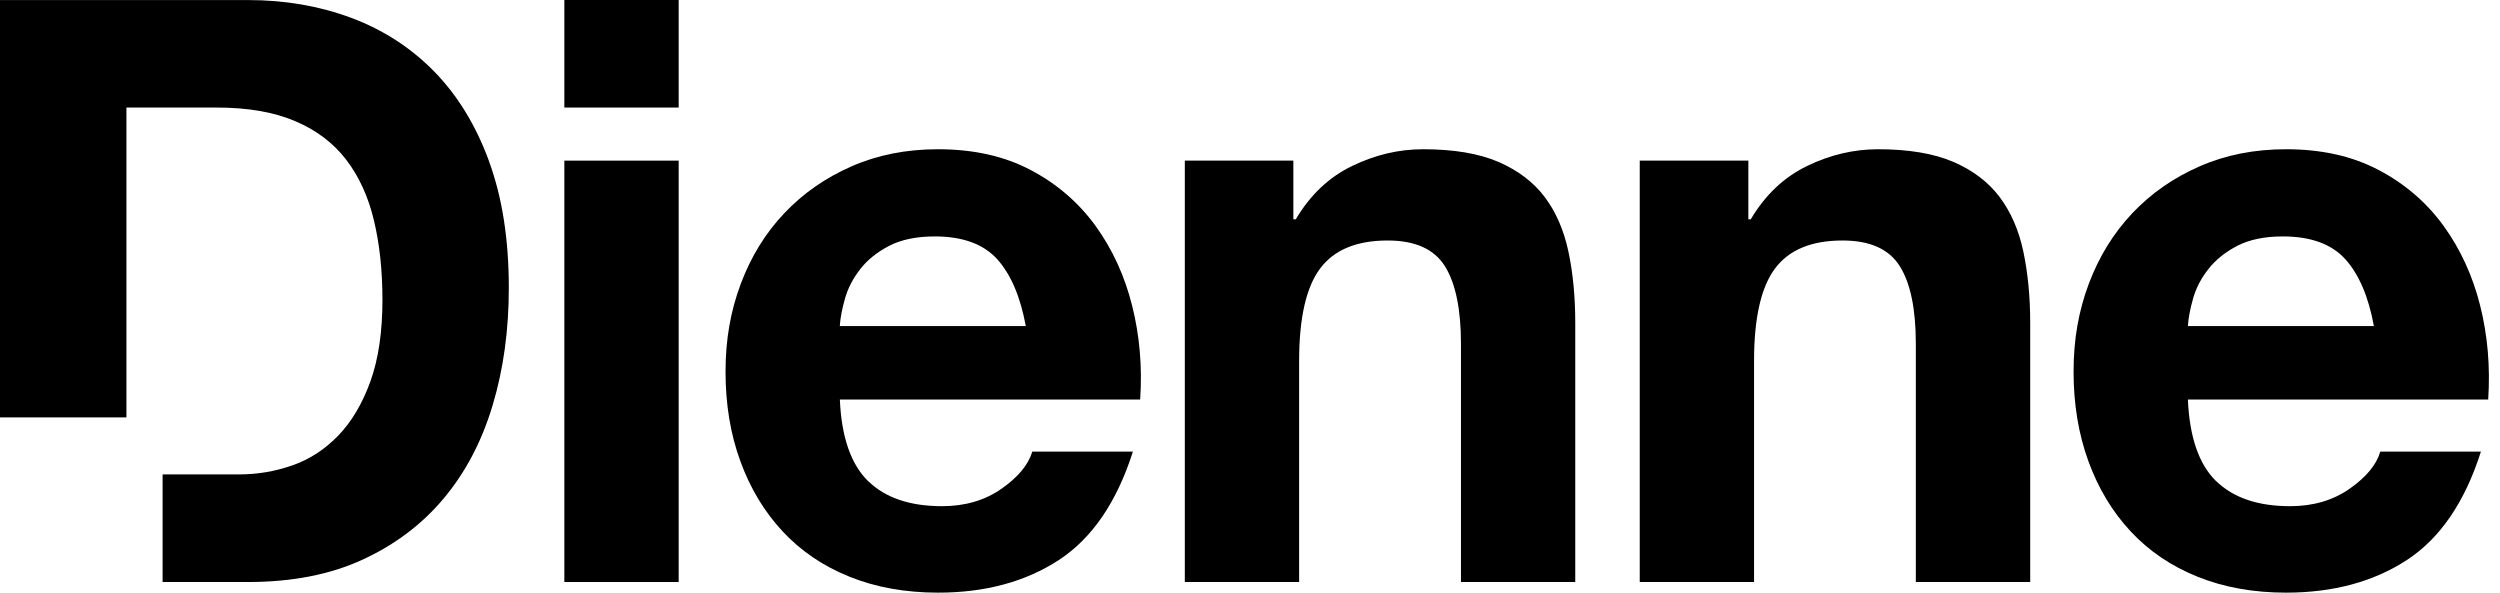
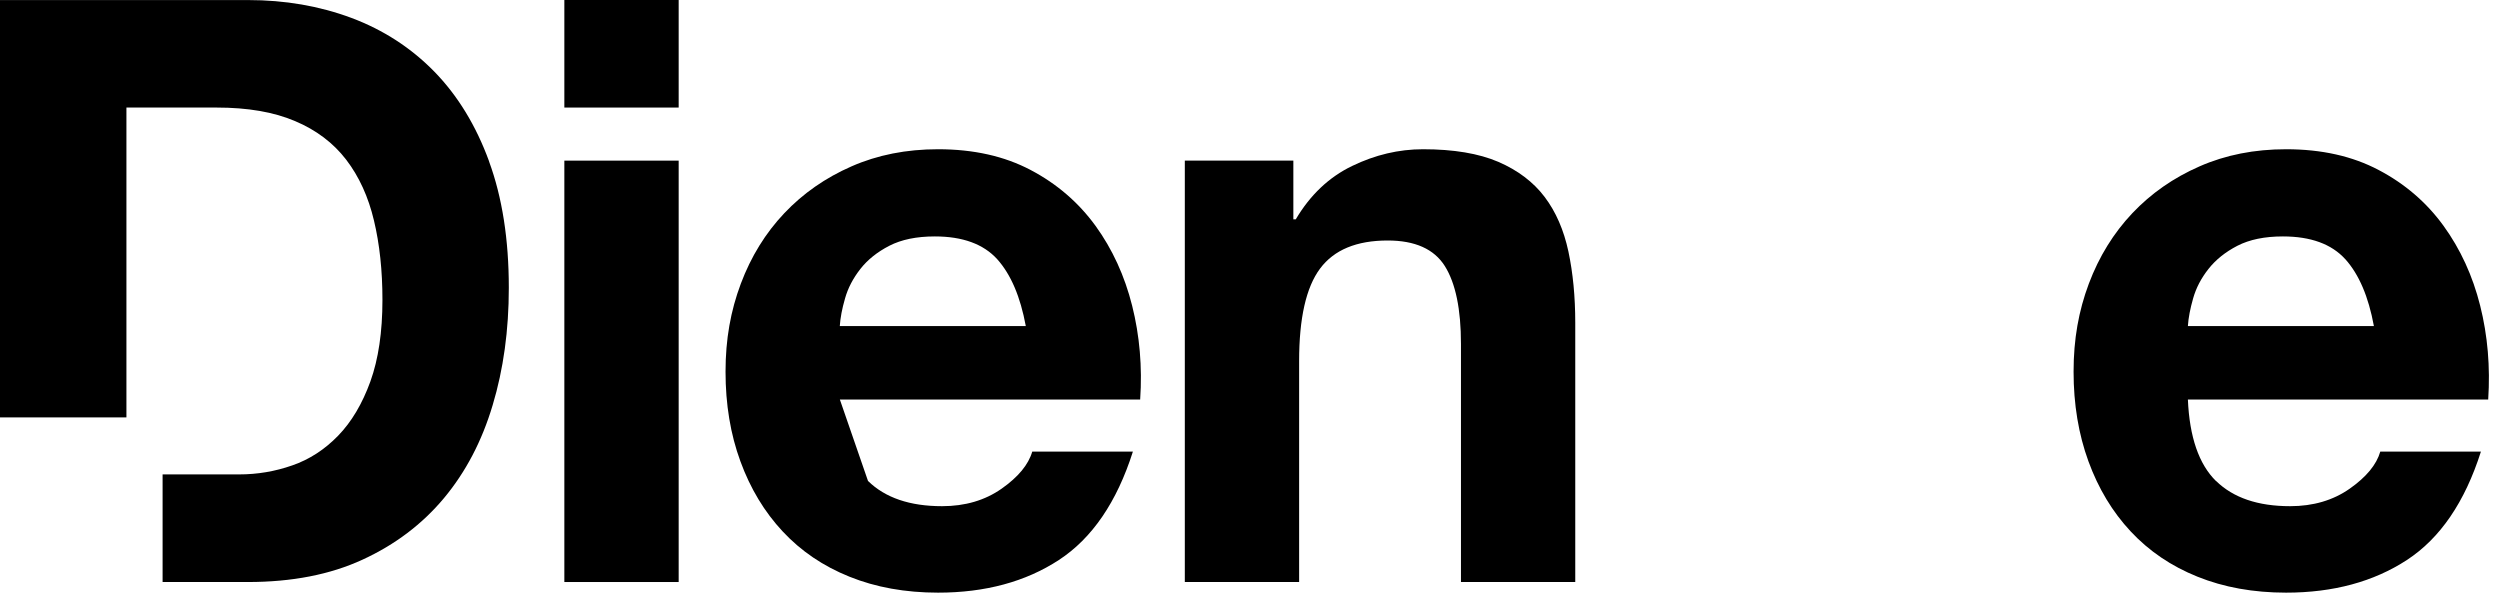
<svg xmlns="http://www.w3.org/2000/svg" fill="none" viewBox="0 0 135 32" height="32" width="135">
  <g clip-path="url(#clip0_497_3)" id="Logo Dienne NERO 1">
    <path fill="black" d="M30.475 5.808V0H36.648V5.808H30.475ZM36.648 8.674V31.429H30.475V8.674H36.648Z" id="Vector" />
-     <path fill="black" d="M46.872 25.971C47.8 26.88 49.133 27.334 50.871 27.334C52.117 27.334 53.191 27.018 54.088 26.388C54.985 25.757 55.536 25.092 55.742 24.385H61.177C60.308 27.116 58.972 29.068 57.178 30.241C55.381 31.413 53.207 32.003 50.656 32.003C48.887 32.003 47.296 31.716 45.872 31.142C44.452 30.572 43.25 29.755 42.266 28.699C41.279 27.642 40.519 26.381 39.983 24.915C39.444 23.449 39.179 21.831 39.179 20.072C39.179 18.313 39.454 16.787 40.005 15.317C40.556 13.851 41.338 12.584 42.353 11.512C43.365 10.443 44.577 9.598 45.984 8.983C47.389 8.365 48.946 8.059 50.656 8.059C52.568 8.059 54.238 8.431 55.658 9.182C57.078 9.929 58.243 10.938 59.159 12.196C60.071 13.457 60.731 14.895 61.136 16.509C61.541 18.123 61.688 19.81 61.569 21.573H45.352C45.44 23.597 45.947 25.067 46.875 25.978L46.872 25.971ZM53.849 13.996C53.107 13.18 51.986 12.767 50.479 12.767C49.491 12.767 48.675 12.937 48.025 13.271C47.37 13.608 46.847 14.028 46.458 14.526C46.069 15.024 45.791 15.551 45.633 16.112C45.471 16.667 45.377 17.168 45.349 17.606H55.393C55.1 16.02 54.587 14.819 53.849 13.996Z" id="Vector_2" />
+     <path fill="black" d="M46.872 25.971C47.8 26.88 49.133 27.334 50.871 27.334C52.117 27.334 53.191 27.018 54.088 26.388C54.985 25.757 55.536 25.092 55.742 24.385H61.177C60.308 27.116 58.972 29.068 57.178 30.241C55.381 31.413 53.207 32.003 50.656 32.003C48.887 32.003 47.296 31.716 45.872 31.142C44.452 30.572 43.25 29.755 42.266 28.699C41.279 27.642 40.519 26.381 39.983 24.915C39.444 23.449 39.179 21.831 39.179 20.072C39.179 18.313 39.454 16.787 40.005 15.317C40.556 13.851 41.338 12.584 42.353 11.512C43.365 10.443 44.577 9.598 45.984 8.983C47.389 8.365 48.946 8.059 50.656 8.059C52.568 8.059 54.238 8.431 55.658 9.182C57.078 9.929 58.243 10.938 59.159 12.196C60.071 13.457 60.731 14.895 61.136 16.509C61.541 18.123 61.688 19.81 61.569 21.573H45.352L46.872 25.971ZM53.849 13.996C53.107 13.18 51.986 12.767 50.479 12.767C49.491 12.767 48.675 12.937 48.025 13.271C47.37 13.608 46.847 14.028 46.458 14.526C46.069 15.024 45.791 15.551 45.633 16.112C45.471 16.667 45.377 17.168 45.349 17.606H55.393C55.1 16.02 54.587 14.819 53.849 13.996Z" id="Vector_2" />
    <path fill="black" d="M69.841 8.674V11.843H69.972C70.754 10.522 71.769 9.563 73.018 8.961C74.263 8.359 75.537 8.059 76.842 8.059C78.496 8.059 79.851 8.286 80.91 8.74C81.966 9.197 82.8 9.828 83.411 10.635C84.021 11.442 84.445 12.423 84.694 13.58C84.94 14.74 85.064 16.024 85.064 17.43V31.429H78.892V18.574C78.892 16.698 78.602 15.295 78.023 14.371C77.443 13.448 76.412 12.987 74.936 12.987C73.258 12.987 72.04 13.489 71.283 14.504C70.529 15.516 70.153 17.181 70.153 19.498V31.429H63.98V8.674H69.847H69.841Z" id="Vector_3" />
-     <path fill="black" d="M94.411 8.674V11.843H94.541C95.323 10.522 96.339 9.563 97.587 8.961C98.83 8.359 100.107 8.059 101.412 8.059C103.063 8.059 104.417 8.286 105.476 8.74C106.535 9.197 107.367 9.828 107.977 10.635C108.584 11.442 109.014 12.423 109.26 13.58C109.503 14.74 109.631 16.024 109.631 17.43V31.429H103.455V18.574C103.455 16.698 103.169 15.295 102.586 14.371C102.007 13.448 100.976 12.987 99.5 12.987C97.818 12.987 96.603 13.489 95.847 14.504C95.093 15.516 94.719 17.181 94.719 19.498V31.429H88.546V8.674H94.414H94.411Z" id="Vector_4" />
    <path fill="black" d="M119.666 25.971C120.594 26.88 121.927 27.334 123.668 27.334C124.913 27.334 125.988 27.018 126.885 26.388C127.782 25.757 128.333 25.092 128.536 24.385H133.97C133.101 27.116 131.768 29.068 129.971 30.241C128.174 31.413 125.997 32.003 123.45 32.003C121.681 32.003 120.089 31.716 118.666 31.142C117.246 30.572 116.044 29.755 115.059 28.699C114.072 27.642 113.312 26.381 112.777 24.915C112.241 23.449 111.973 21.831 111.973 20.072C111.973 18.313 112.247 16.787 112.798 15.317C113.35 13.851 114.134 12.584 115.147 11.512C116.159 10.443 117.37 9.598 118.778 8.983C120.183 8.365 121.74 8.059 123.45 8.059C125.365 8.059 127.031 8.431 128.451 9.182C129.872 9.929 131.04 10.938 131.952 12.196C132.865 13.457 133.525 14.895 133.93 16.509C134.335 18.123 134.478 19.81 134.363 21.573H118.146C118.233 23.597 118.738 25.067 119.666 25.978V25.971ZM126.645 13.996C125.907 13.18 124.783 12.767 123.275 12.767C122.288 12.767 121.472 12.937 120.821 13.271C120.167 13.608 119.647 14.028 119.255 14.526C118.862 15.024 118.588 15.551 118.429 16.112C118.27 16.667 118.174 17.168 118.146 17.606H128.19C127.9 16.02 127.386 14.819 126.648 13.996H126.645Z" id="Vector_5" />
    <path fill="black" d="M26.413 8.718C25.703 6.775 24.716 5.164 23.458 3.872C22.197 2.582 20.702 1.614 18.979 0.968C17.254 0.324 15.392 0.003 13.392 0.003H0V22.541H6.827V5.808H11.695C13.377 5.808 14.79 6.05 15.933 6.539C17.079 7.021 17.998 7.718 18.696 8.626C19.393 9.538 19.892 10.632 20.194 11.909C20.499 13.182 20.652 14.611 20.652 16.197C20.652 17.928 20.434 19.394 20.001 20.598C19.565 21.8 18.985 22.78 18.26 23.527C17.534 24.275 16.709 24.811 15.781 25.132C14.853 25.457 13.9 25.618 12.912 25.618H8.78V31.429H13.389C15.765 31.429 17.83 31.029 19.584 30.218C21.337 29.411 22.801 28.304 23.975 26.898C25.149 25.489 26.027 23.814 26.603 21.878C27.186 19.942 27.476 17.83 27.476 15.541C27.476 12.93 27.12 10.657 26.41 8.721L26.413 8.718Z" id="Vector_6" />
  </g>
  <defs>
    <clipPath id="clip0_497_3">
      <rect fill="white" height="32" width="134.4" />
    </clipPath>
  </defs>
</svg>